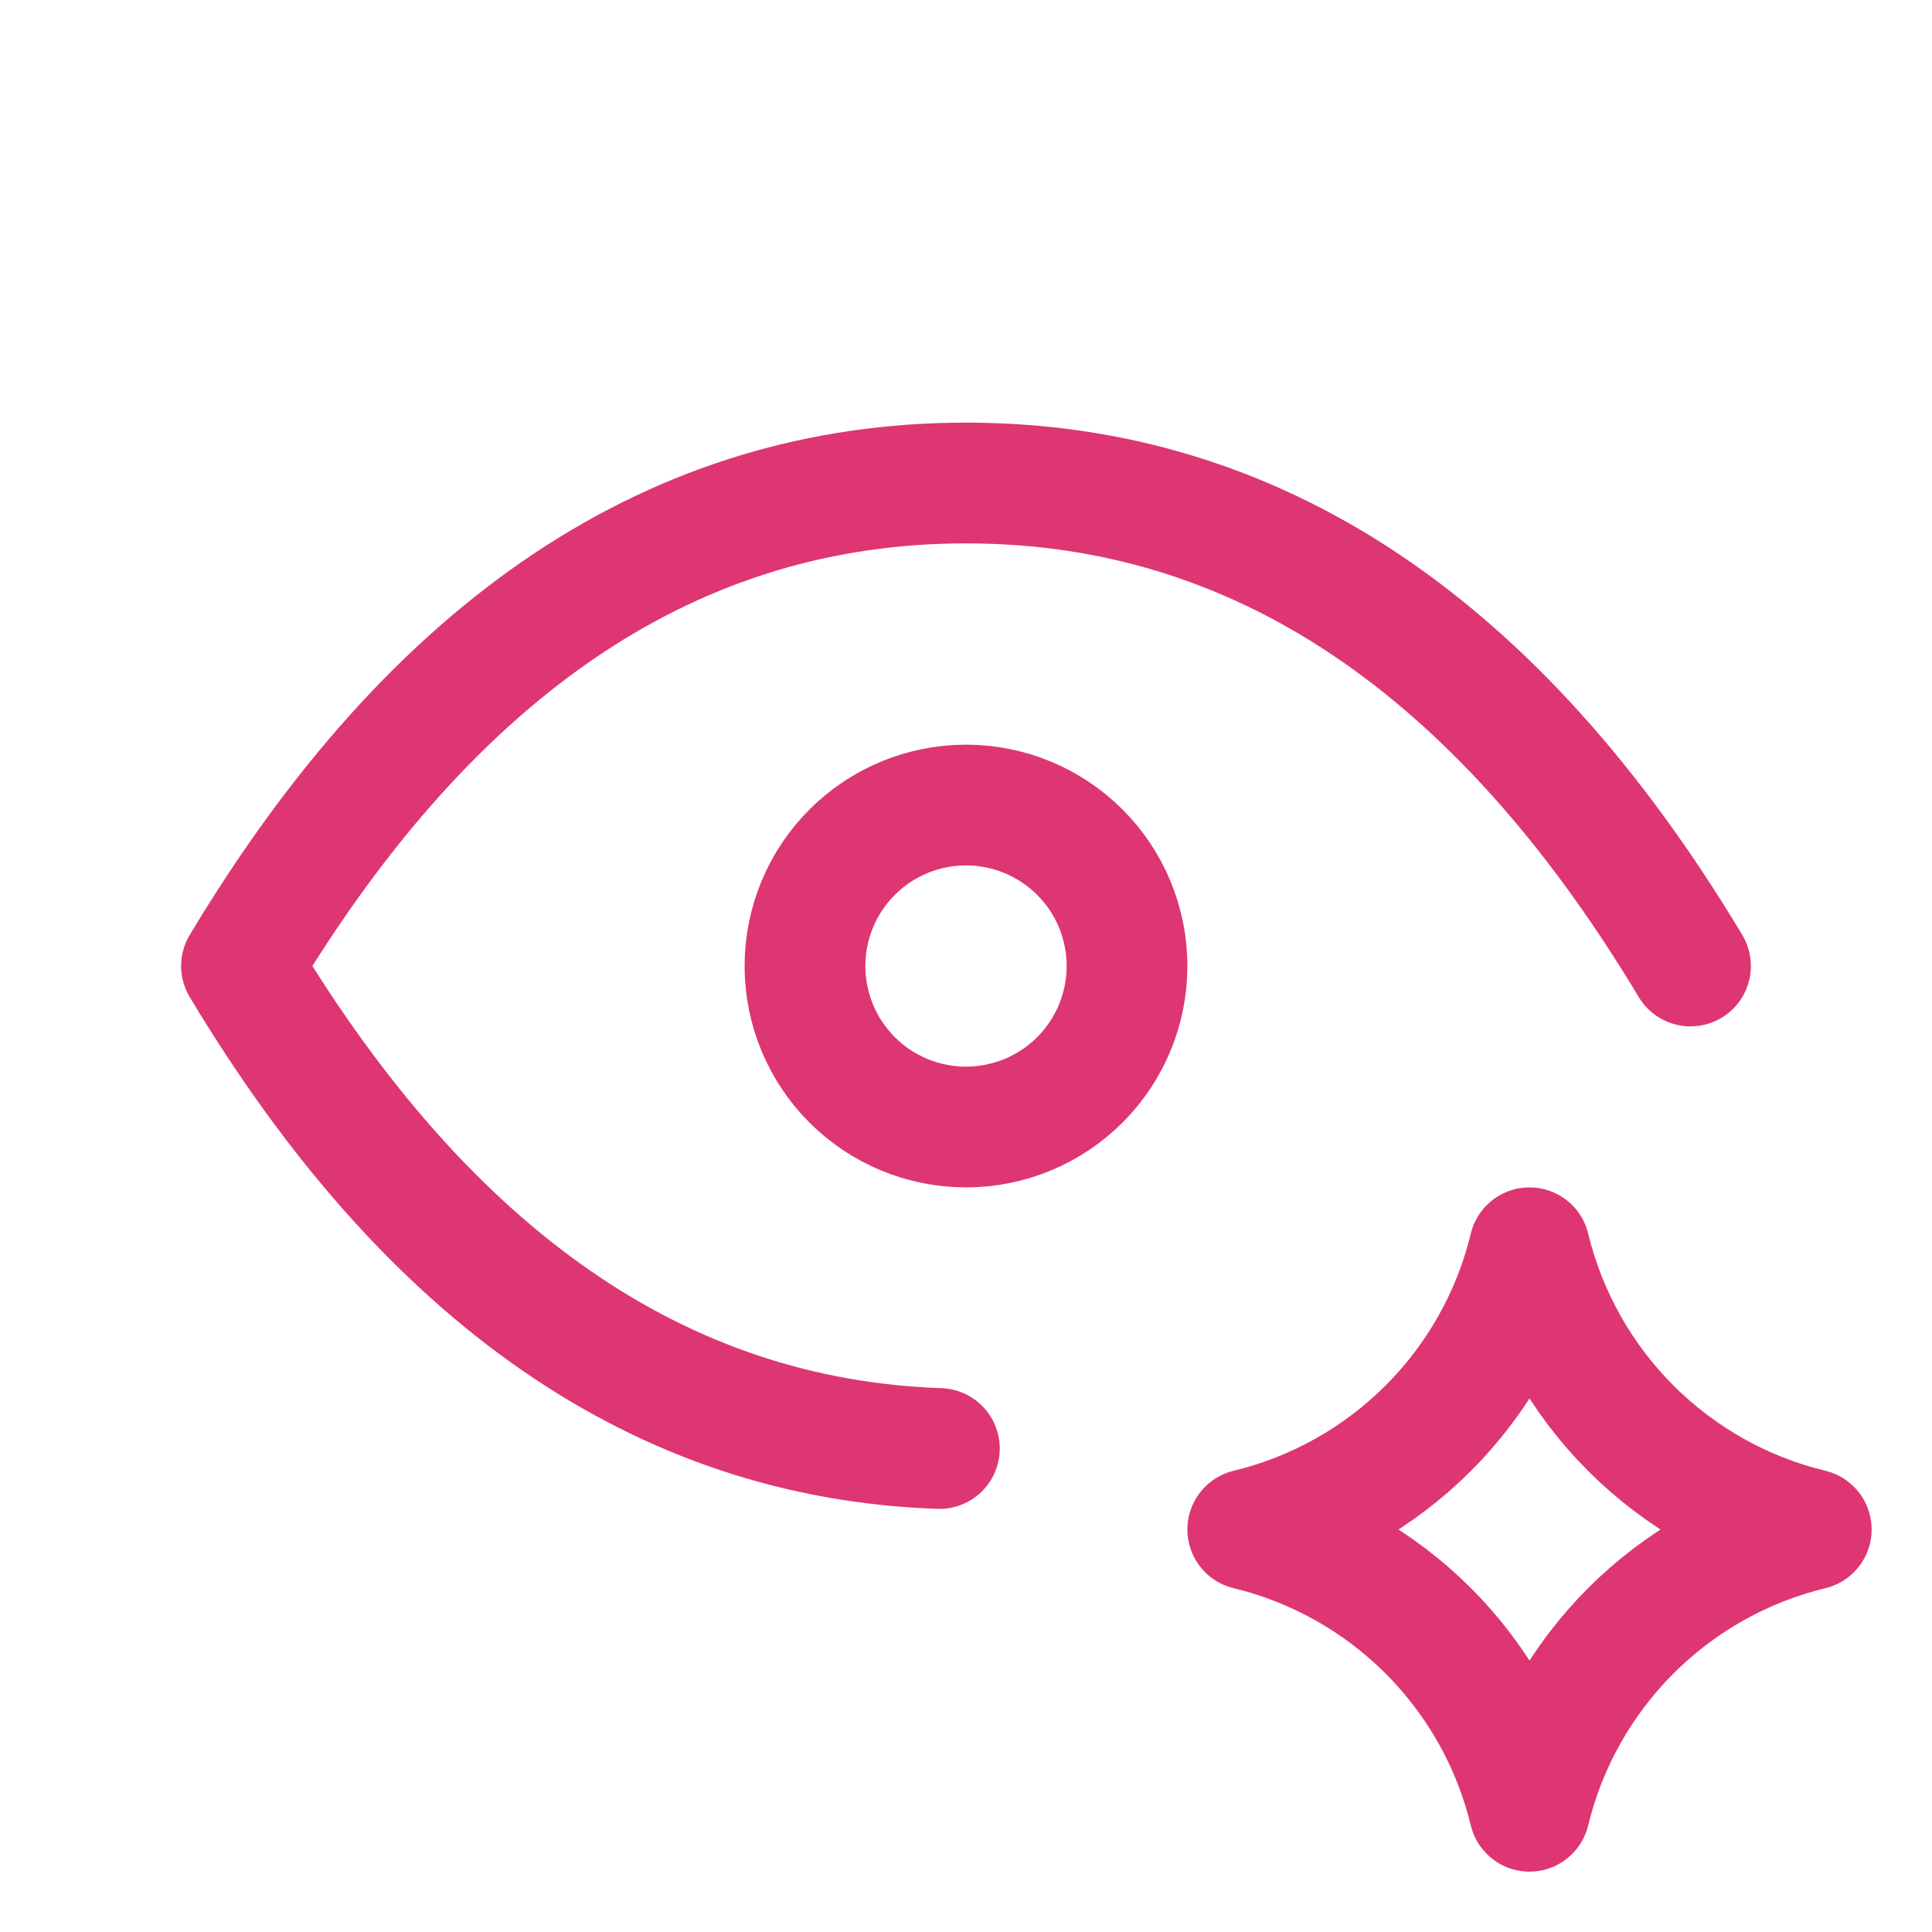
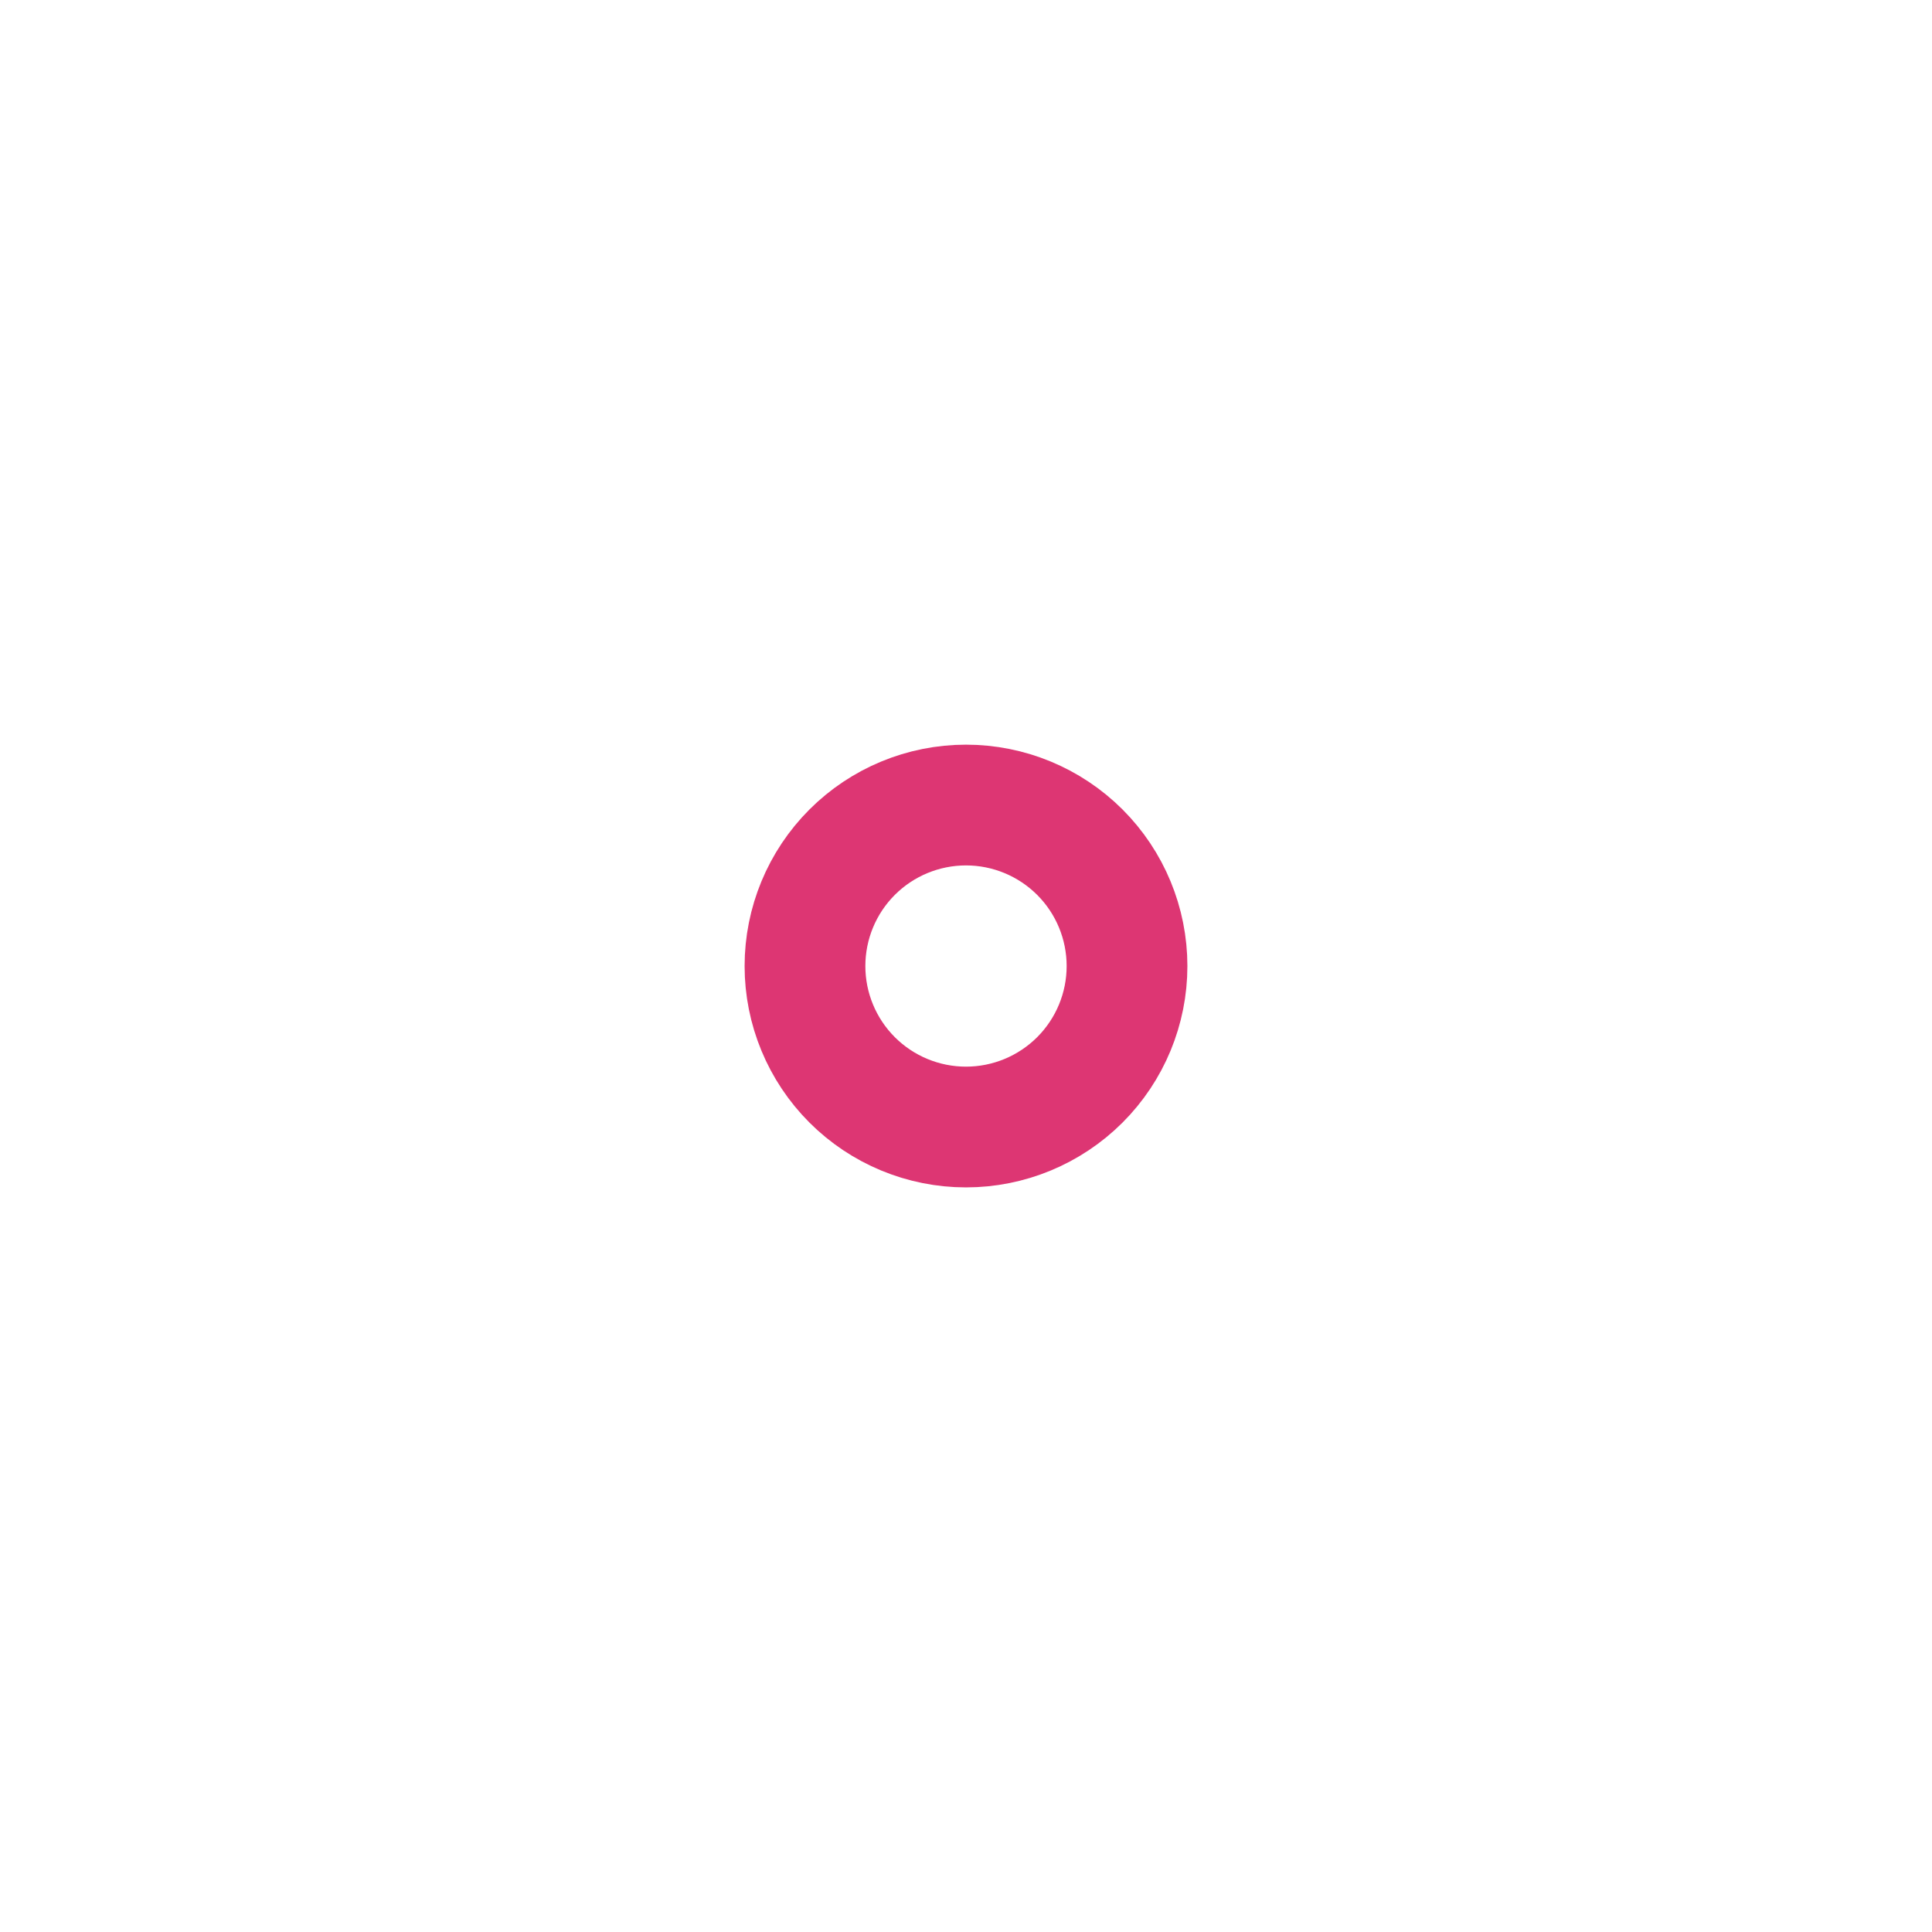
<svg xmlns="http://www.w3.org/2000/svg" width="32" height="32" viewBox="0 0 32 32" fill="none">
  <path d="M13.333 16.001C13.333 16.708 13.614 17.386 14.114 17.886C14.614 18.386 15.293 18.667 16 18.667C16.707 18.667 17.385 18.386 17.886 17.886C18.386 17.386 18.667 16.708 18.667 16.001C18.667 15.293 18.386 14.615 17.886 14.115C17.385 13.615 16.707 13.334 16 13.334C15.293 13.334 14.614 13.615 14.114 14.115C13.614 14.615 13.333 15.293 13.333 16.001Z" stroke="#DD3673" stroke-width="2" stroke-linecap="round" stroke-linejoin="round" />
-   <path d="M15.559 23.992C10.954 23.832 7.101 21.168 4 16C7.2 10.667 11.2 8 16 8C20.8 8 24.8 10.667 28 16M25.333 30C25.607 28.868 26.188 27.834 27.011 27.011C27.834 26.188 28.868 25.607 30 25.333C28.868 25.06 27.834 24.479 27.011 23.656C26.188 22.833 25.607 21.798 25.333 20.667C25.06 21.798 24.479 22.833 23.656 23.656C22.833 24.479 21.798 25.06 20.667 25.333C21.798 25.607 22.833 26.188 23.656 27.011C24.479 27.834 25.06 28.868 25.333 30Z" stroke="#DD3673" stroke-width="2" stroke-linecap="round" stroke-linejoin="round" />
</svg>